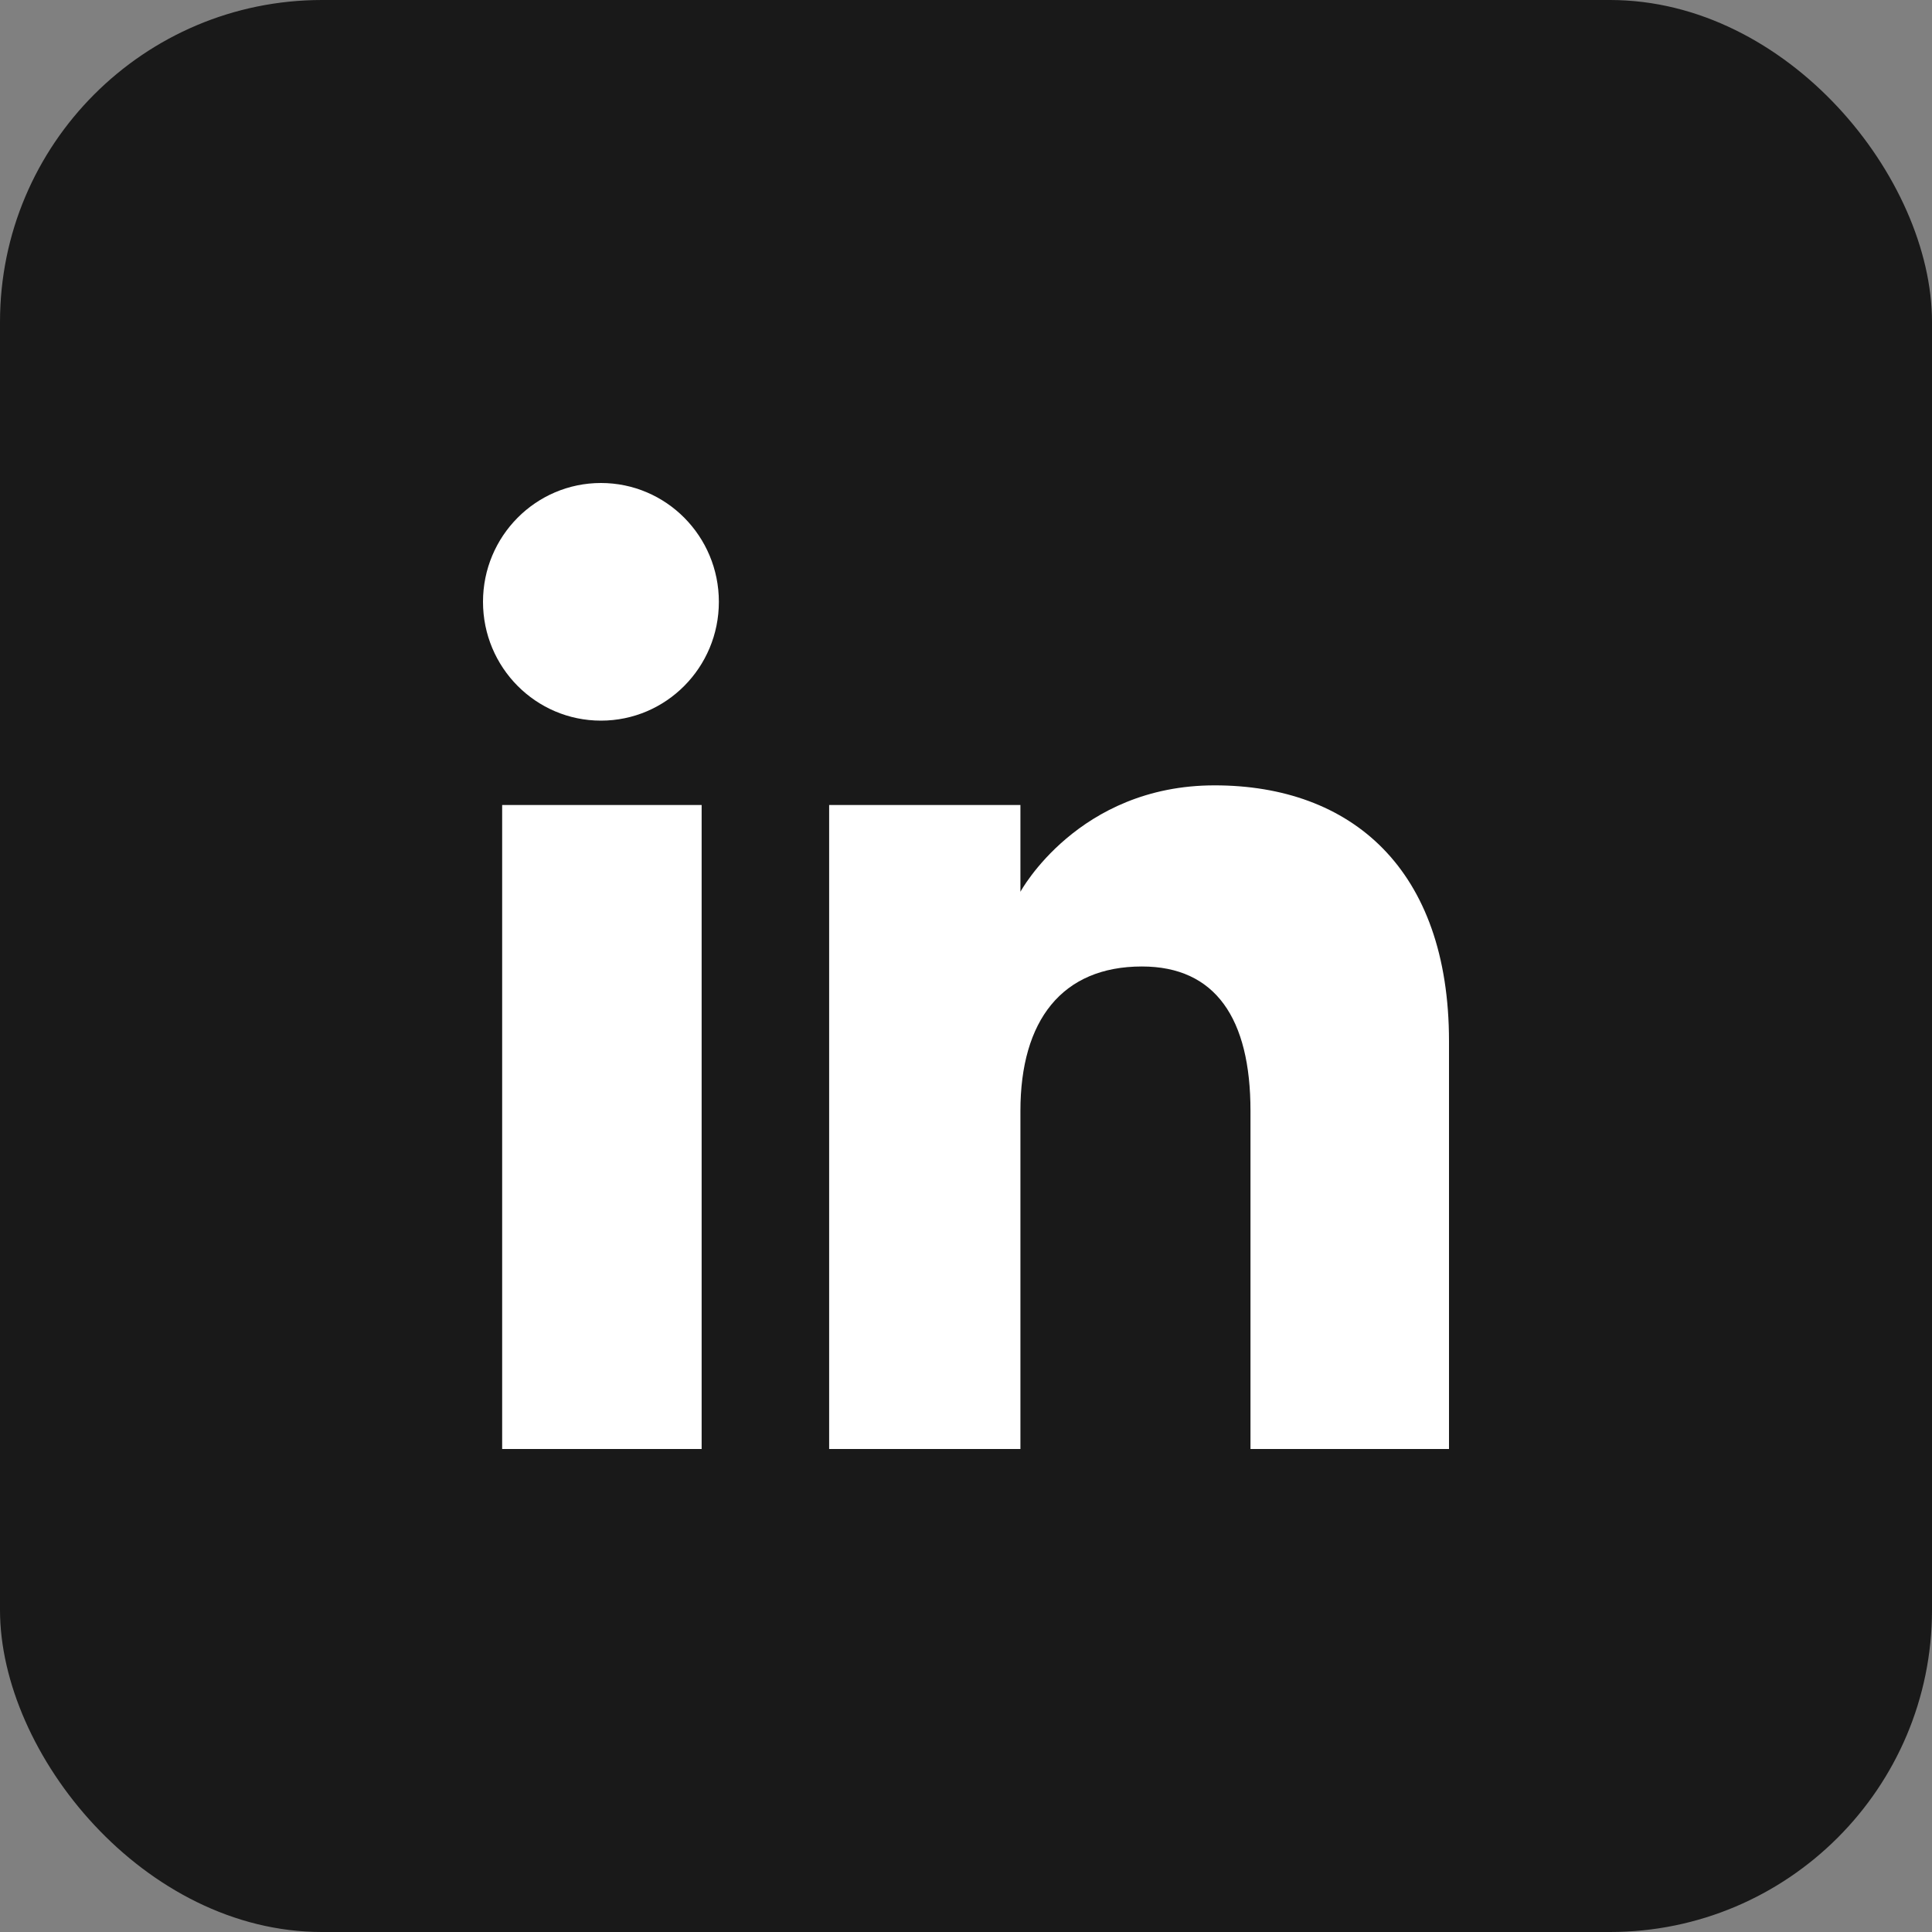
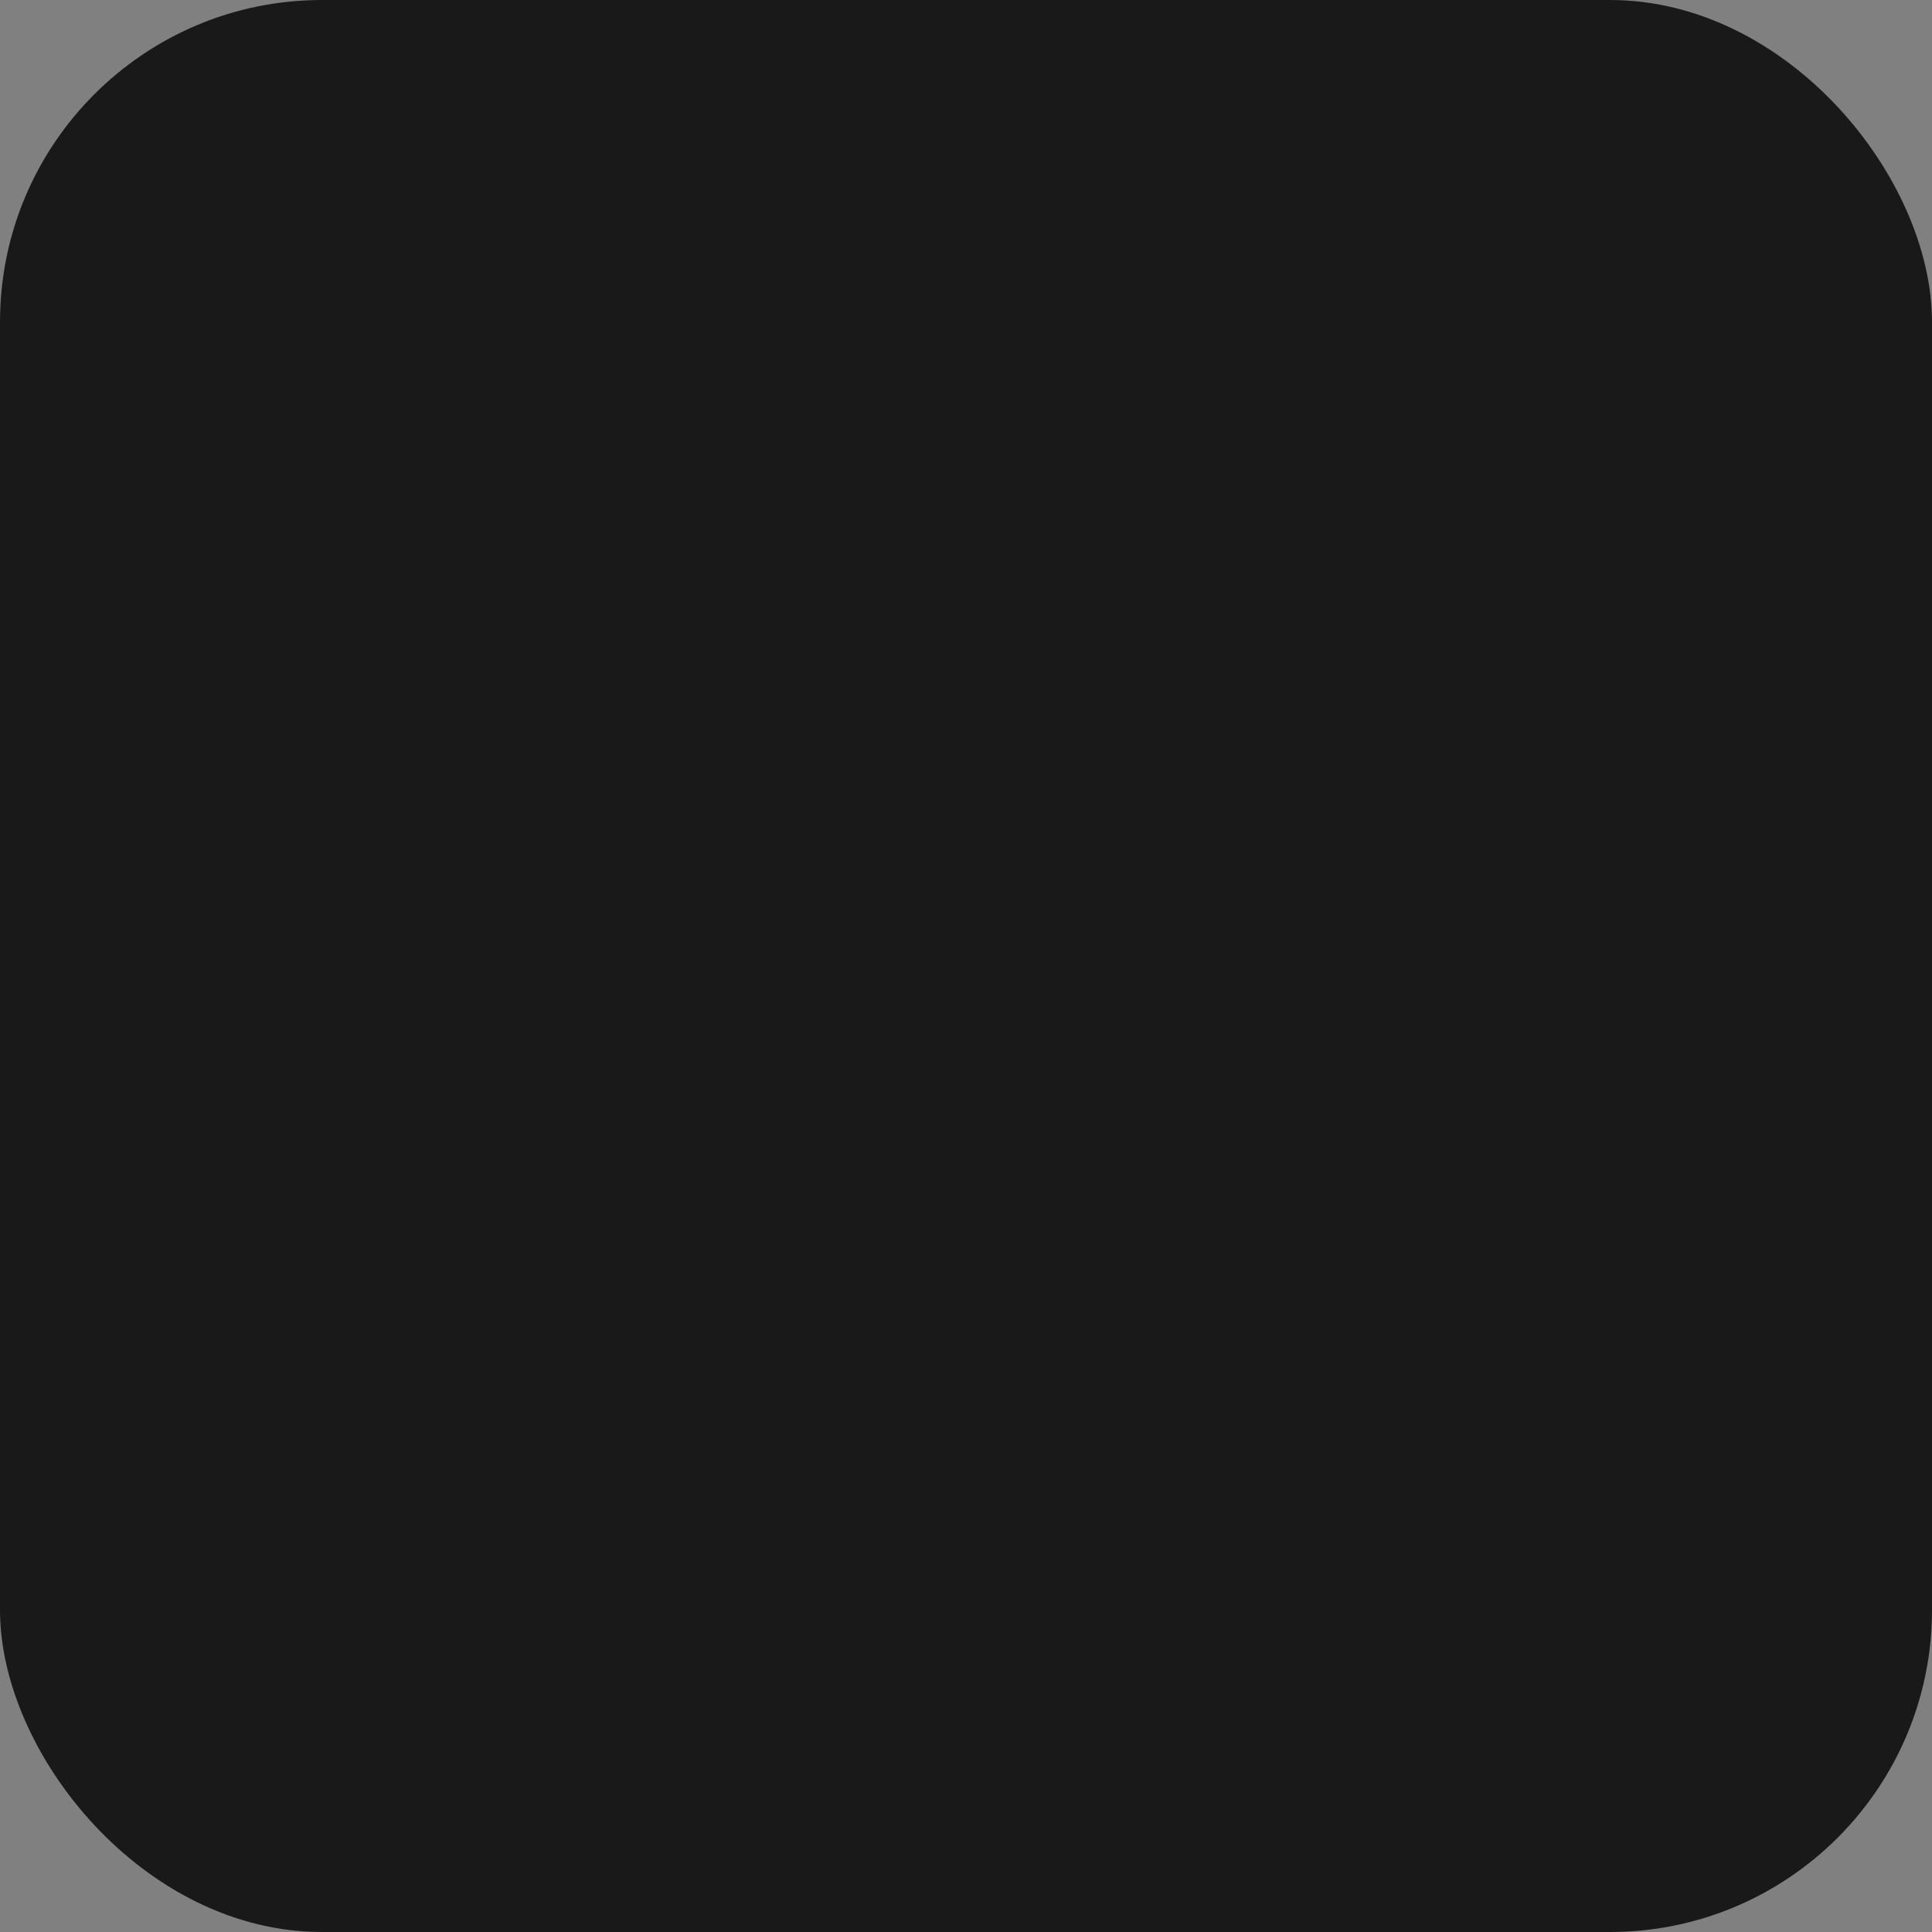
<svg xmlns="http://www.w3.org/2000/svg" width="24" height="24" viewBox="0 0 24 24" fill="none">
  <rect x="0" y="0" width="24" height="24" fill="#808080" stroke="none" />
  <rect width="24" height="24" rx="4" fill="#191919" />
-   <path fill-rule="evenodd" clip-rule="evenodd" d="M18 18H15.534V13.8C15.534 12.649 15.097 12.006 14.185 12.006C13.194 12.006 12.676 12.675 12.676 13.8V18H10.3V10H12.676V11.078C12.676 11.078 13.391 9.756 15.088 9.756C16.785 9.756 18 10.792 18 12.935V18ZM7.465 8.952C6.656 8.952 6 8.291 6 7.476C6 6.661 6.656 6 7.465 6C8.275 6 8.93 6.661 8.93 7.476C8.93 8.291 8.275 8.952 7.465 8.952ZM6.238 18H8.716V10H6.238V18Z" fill="white" />
</svg>